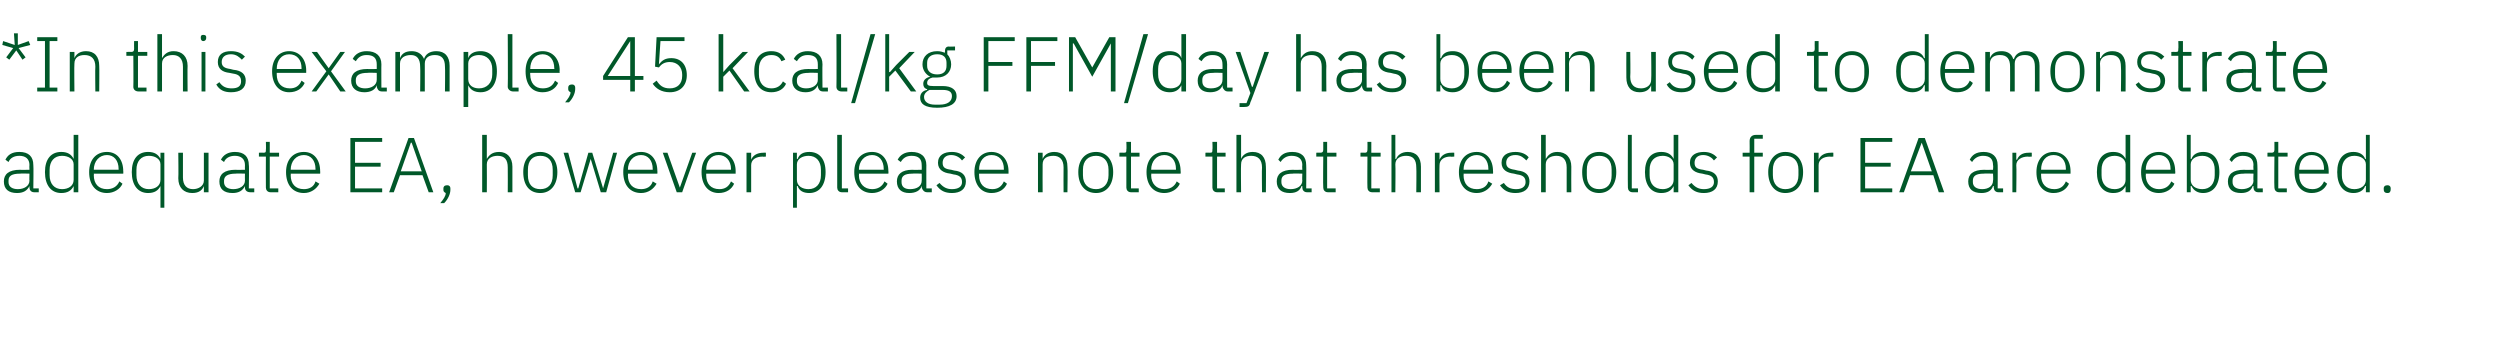
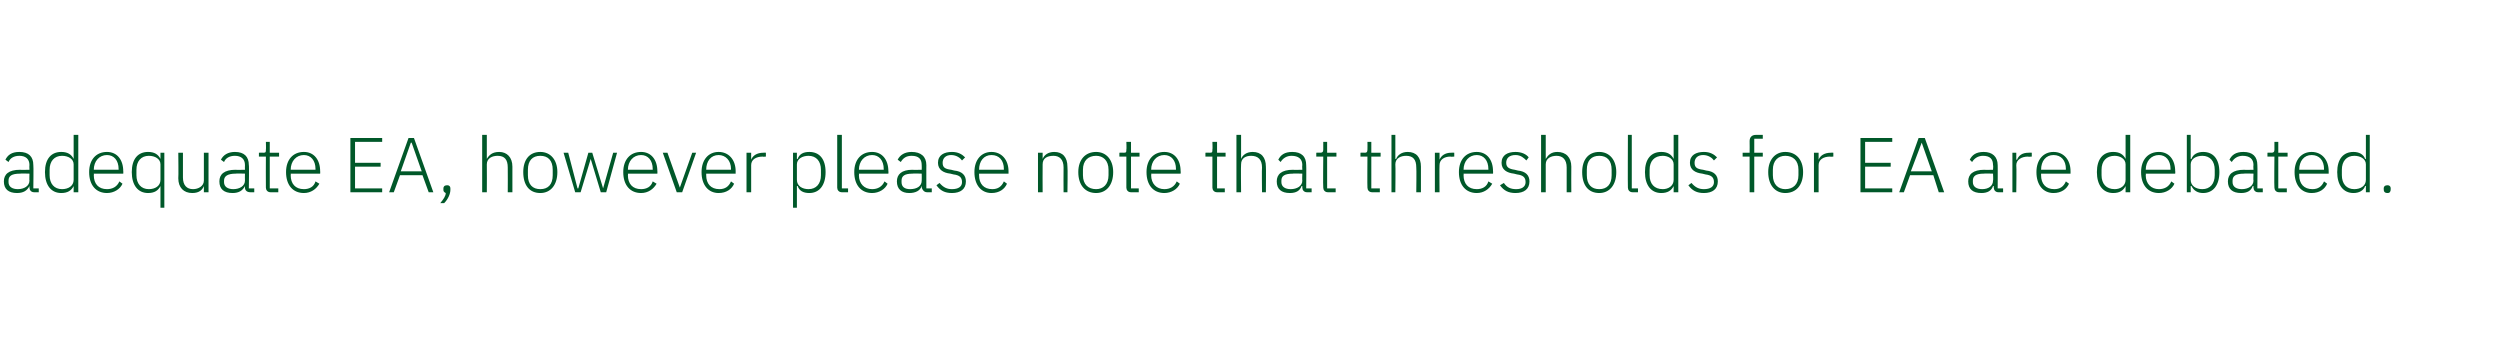
<svg xmlns="http://www.w3.org/2000/svg" version="1.1" width="322.5px" height="46.2px" viewBox="0 -4 322.5 46.2" style="top:-4px">
  <desc>*In this example, 45 kcal/kg FFM/day has been used to demonstrate adequate EA, however please note that thresholds fo...</desc>
  <defs />
  <g id="Polygon181935">
    <path d="M 4.4 20.8 C 4 20.8 3.8 20.5 3.8 20.2 C 3.8 20.17 3.8 20 3.8 20 C 3.8 20 3.75 19.99 3.8 20 C 3.5 20.6 3 20.9 2.2 20.9 C 1.1 20.9 0.5 20.4 0.5 19.4 C 0.5 18.5 1.1 17.9 2.6 17.9 C 2.59 17.93 3.8 17.9 3.8 17.9 C 3.8 17.9 3.77 17.33 3.8 17.3 C 3.8 16.5 3.3 16.1 2.5 16.1 C 1.8 16.1 1.3 16.4 1.1 16.9 C 1.1 16.9 0.7 16.6 0.7 16.6 C 1 16 1.5 15.6 2.5 15.6 C 3.7 15.6 4.3 16.2 4.3 17.3 C 4.34 17.27 4.3 20.3 4.3 20.3 L 5 20.3 L 5 20.8 C 5 20.8 4.45 20.8 4.4 20.8 Z M 3.8 19.3 C 3.77 19.31 3.8 18.4 3.8 18.4 C 3.8 18.4 2.57 18.36 2.6 18.4 C 1.5 18.4 1.1 18.7 1.1 19.3 C 1.1 19.3 1.1 19.5 1.1 19.5 C 1.1 20.1 1.6 20.4 2.3 20.4 C 3.1 20.4 3.8 20 3.8 19.3 Z M 9.5 20 C 9.5 20 9.48 19.98 9.5 20 C 9.2 20.6 8.7 20.9 7.9 20.9 C 6.6 20.9 5.8 19.9 5.8 18.2 C 5.8 16.5 6.6 15.6 7.9 15.6 C 8.7 15.6 9.2 15.9 9.5 16.5 C 9.48 16.5 9.5 16.5 9.5 16.5 L 9.5 13.4 L 10.1 13.4 L 10.1 20.8 L 9.5 20.8 L 9.5 20 Z M 9.5 19.2 C 9.5 19.2 9.5 17.2 9.5 17.2 C 9.5 16.5 8.8 16.1 8 16.1 C 7 16.1 6.4 16.8 6.4 17.9 C 6.4 17.9 6.4 18.6 6.4 18.6 C 6.4 19.7 7 20.4 8 20.4 C 8.8 20.4 9.5 20 9.5 19.2 Z M 11.5 18.2 C 11.5 16.6 12.4 15.6 13.8 15.6 C 15.1 15.6 15.9 16.6 15.9 18.1 C 15.92 18.08 15.9 18.4 15.9 18.4 L 12.1 18.4 C 12.1 18.4 12.13 18.6 12.1 18.6 C 12.1 19.7 12.7 20.4 13.8 20.4 C 14.5 20.4 15.1 20.1 15.4 19.4 C 15.4 19.4 15.8 19.7 15.8 19.7 C 15.5 20.4 14.7 20.9 13.8 20.9 C 12.4 20.9 11.5 19.9 11.5 18.2 Z M 12.1 17.9 C 12.13 17.86 12.1 17.9 12.1 17.9 L 15.3 17.9 C 15.3 17.9 15.3 17.83 15.3 17.8 C 15.3 16.7 14.7 16 13.8 16 C 12.8 16 12.1 16.8 12.1 17.9 Z M 20.7 20 C 20.7 20 20.65 19.98 20.7 20 C 20.4 20.6 19.9 20.9 19.1 20.9 C 17.8 20.9 17 19.9 17 18.2 C 17 16.5 17.8 15.6 19.1 15.6 C 19.9 15.6 20.4 15.9 20.7 16.5 C 20.65 16.5 20.7 16.5 20.7 16.5 L 20.7 15.7 L 21.2 15.7 L 21.2 22.8 L 20.7 22.8 L 20.7 20 Z M 20.7 19.2 C 20.7 19.2 20.7 17.2 20.7 17.2 C 20.7 16.5 20 16.1 19.2 16.1 C 18.2 16.1 17.6 16.8 17.6 17.9 C 17.6 17.9 17.6 18.6 17.6 18.6 C 17.6 19.7 18.2 20.4 19.2 20.4 C 20 20.4 20.7 20 20.7 19.2 Z M 26.3 20 C 26.3 20 26.27 19.99 26.3 20 C 26.1 20.5 25.7 20.9 24.8 20.9 C 23.7 20.9 23 20.2 23 19 C 23.04 18.97 23 15.7 23 15.7 L 23.6 15.7 C 23.6 15.7 23.61 18.86 23.6 18.9 C 23.6 19.9 24.1 20.4 24.9 20.4 C 25.6 20.4 26.3 20 26.3 19.3 C 26.31 19.27 26.3 15.7 26.3 15.7 L 26.9 15.7 L 26.9 20.8 L 26.3 20.8 L 26.3 20 Z M 32.3 20.8 C 31.8 20.8 31.6 20.5 31.6 20.2 C 31.61 20.17 31.6 20 31.6 20 C 31.6 20 31.56 19.99 31.6 20 C 31.3 20.6 30.8 20.9 30 20.9 C 28.9 20.9 28.3 20.4 28.3 19.4 C 28.3 18.5 28.9 17.9 30.4 17.9 C 30.4 17.93 31.6 17.9 31.6 17.9 C 31.6 17.9 31.58 17.33 31.6 17.3 C 31.6 16.5 31.1 16.1 30.3 16.1 C 29.6 16.1 29.1 16.4 28.9 16.9 C 28.9 16.9 28.5 16.6 28.5 16.6 C 28.8 16 29.4 15.6 30.3 15.6 C 31.5 15.6 32.1 16.2 32.1 17.3 C 32.15 17.27 32.1 20.3 32.1 20.3 L 32.8 20.3 L 32.8 20.8 C 32.8 20.8 32.26 20.8 32.3 20.8 Z M 31.6 19.3 C 31.58 19.31 31.6 18.4 31.6 18.4 C 31.6 18.4 30.38 18.36 30.4 18.4 C 29.4 18.4 28.9 18.7 28.9 19.3 C 28.9 19.3 28.9 19.5 28.9 19.5 C 28.9 20.1 29.4 20.4 30.1 20.4 C 30.9 20.4 31.6 20 31.6 19.3 Z M 34.9 20.8 C 34.5 20.8 34.3 20.5 34.3 20.2 C 34.28 20.17 34.3 16.2 34.3 16.2 L 33.4 16.2 L 33.4 15.7 C 33.4 15.7 33.97 15.68 34 15.7 C 34.3 15.7 34.3 15.6 34.3 15.3 C 34.33 15.29 34.3 14.3 34.3 14.3 L 34.8 14.3 L 34.8 15.7 L 36 15.7 L 36 16.2 L 34.8 16.2 L 34.8 20.3 L 35.9 20.3 L 35.9 20.8 C 35.9 20.8 34.91 20.8 34.9 20.8 Z M 36.9 18.2 C 36.9 16.6 37.8 15.6 39.2 15.6 C 40.5 15.6 41.3 16.6 41.3 18.1 C 41.32 18.08 41.3 18.4 41.3 18.4 L 37.5 18.4 C 37.5 18.4 37.53 18.6 37.5 18.6 C 37.5 19.7 38.1 20.4 39.2 20.4 C 39.9 20.4 40.5 20.1 40.7 19.4 C 40.7 19.4 41.2 19.7 41.2 19.7 C 40.8 20.4 40.1 20.9 39.2 20.9 C 37.8 20.9 36.9 19.9 36.9 18.2 Z M 37.5 17.9 C 37.53 17.86 37.5 17.9 37.5 17.9 L 40.7 17.9 C 40.7 17.9 40.7 17.83 40.7 17.8 C 40.7 16.7 40.1 16 39.2 16 C 38.2 16 37.5 16.8 37.5 17.9 Z M 45.2 20.8 L 45.2 13.8 L 49.3 13.8 L 49.3 14.3 L 45.8 14.3 L 45.8 17 L 49.1 17 L 49.1 17.5 L 45.8 17.5 L 45.8 20.3 L 49.3 20.3 L 49.3 20.8 L 45.2 20.8 Z M 55.3 20.8 L 54.5 18.6 L 51.6 18.6 L 50.8 20.8 L 50.2 20.8 L 52.7 13.8 L 53.4 13.8 L 55.9 20.8 L 55.3 20.8 Z M 53.1 14.4 L 53 14.4 L 51.7 18.1 L 54.4 18.1 L 53.1 14.4 Z M 58.1 20.3 C 58.1 20.3 58.1 20.5 58.1 20.5 C 58.1 21 57.8 21.7 57.3 22.2 C 57.3 22.2 56.8 22.2 56.8 22.2 C 57.2 21.7 57.5 21.3 57.5 20.9 C 57.3 20.8 57.2 20.7 57.2 20.5 C 57.2 20.5 57.2 20.3 57.2 20.3 C 57.2 20.1 57.3 19.9 57.7 19.9 C 58 19.9 58.1 20.1 58.1 20.3 Z M 62.2 13.4 L 62.8 13.4 L 62.8 16.5 C 62.8 16.5 62.85 16.49 62.8 16.5 C 63.1 16 63.5 15.6 64.4 15.6 C 65.4 15.6 66.1 16.3 66.1 17.5 C 66.09 17.51 66.1 20.8 66.1 20.8 L 65.5 20.8 C 65.5 20.8 65.52 17.61 65.5 17.6 C 65.5 16.6 65.1 16.1 64.2 16.1 C 63.5 16.1 62.8 16.4 62.8 17.2 C 62.82 17.2 62.8 20.8 62.8 20.8 L 62.2 20.8 L 62.2 13.4 Z M 67.5 18.2 C 67.5 16.6 68.3 15.6 69.7 15.6 C 71 15.6 71.9 16.6 71.9 18.2 C 71.9 19.9 71 20.9 69.7 20.9 C 68.3 20.9 67.5 19.9 67.5 18.2 Z M 71.3 18.6 C 71.3 18.6 71.3 17.9 71.3 17.9 C 71.3 16.7 70.7 16.1 69.7 16.1 C 68.7 16.1 68.1 16.7 68.1 17.9 C 68.1 17.9 68.1 18.6 68.1 18.6 C 68.1 19.8 68.7 20.4 69.7 20.4 C 70.7 20.4 71.3 19.8 71.3 18.6 Z M 72.7 15.7 L 73.3 15.7 L 74.5 20.3 L 74.6 20.3 L 75.9 15.7 L 76.4 15.7 L 77.8 20.3 L 77.8 20.3 L 79.1 15.7 L 79.6 15.7 L 78.2 20.8 L 77.5 20.8 L 76.2 16.5 L 76.2 16.5 L 74.9 20.8 L 74.2 20.8 L 72.7 15.7 Z M 80.4 18.2 C 80.4 16.6 81.3 15.6 82.7 15.6 C 84 15.6 84.8 16.6 84.8 18.1 C 84.82 18.08 84.8 18.4 84.8 18.4 L 81 18.4 C 81 18.4 81.03 18.6 81 18.6 C 81 19.7 81.6 20.4 82.7 20.4 C 83.4 20.4 84 20.1 84.2 19.4 C 84.2 19.4 84.7 19.7 84.7 19.7 C 84.3 20.4 83.6 20.9 82.7 20.9 C 81.3 20.9 80.4 19.9 80.4 18.2 Z M 81 17.9 C 81.03 17.86 81 17.9 81 17.9 L 84.2 17.9 C 84.2 17.9 84.2 17.83 84.2 17.8 C 84.2 16.7 83.6 16 82.7 16 C 81.7 16 81 16.8 81 17.9 Z M 85.5 15.7 L 86.1 15.7 L 87.7 20.2 L 87.7 20.2 L 89.3 15.7 L 89.8 15.7 L 88 20.8 L 87.3 20.8 L 85.5 15.7 Z M 90.5 18.2 C 90.5 16.6 91.4 15.6 92.7 15.6 C 94 15.6 94.9 16.6 94.9 18.1 C 94.89 18.08 94.9 18.4 94.9 18.4 L 91.1 18.4 C 91.1 18.4 91.1 18.6 91.1 18.6 C 91.1 19.7 91.7 20.4 92.8 20.4 C 93.5 20.4 94 20.1 94.3 19.4 C 94.3 19.4 94.7 19.7 94.7 19.7 C 94.4 20.4 93.7 20.9 92.7 20.9 C 91.4 20.9 90.5 19.9 90.5 18.2 Z M 91.1 17.9 C 91.1 17.86 91.1 17.9 91.1 17.9 L 94.3 17.9 C 94.3 17.9 94.27 17.83 94.3 17.8 C 94.3 16.7 93.6 16 92.7 16 C 91.7 16 91.1 16.8 91.1 17.9 Z M 96.3 20.8 L 96.3 15.7 L 96.9 15.7 L 96.9 16.6 C 96.9 16.6 96.95 16.6 96.9 16.6 C 97.1 16.1 97.6 15.7 98.5 15.7 C 98.48 15.68 98.8 15.7 98.8 15.7 L 98.8 16.2 C 98.8 16.2 98.37 16.24 98.4 16.2 C 97.5 16.2 96.9 16.6 96.9 17.3 C 96.91 17.3 96.9 20.8 96.9 20.8 L 96.3 20.8 Z M 102.3 15.7 L 102.8 15.7 L 102.8 16.5 C 102.8 16.5 102.87 16.5 102.9 16.5 C 103.1 15.9 103.6 15.6 104.4 15.6 C 105.7 15.6 106.5 16.5 106.5 18.2 C 106.5 19.9 105.7 20.9 104.4 20.9 C 103.6 20.9 103.1 20.6 102.9 20 C 102.87 19.98 102.8 20 102.8 20 L 102.8 22.8 L 102.3 22.8 L 102.3 15.7 Z M 105.9 18.6 C 105.9 18.6 105.9 17.9 105.9 17.9 C 105.9 16.8 105.3 16.1 104.3 16.1 C 103.5 16.1 102.8 16.5 102.8 17.2 C 102.8 17.2 102.8 19.2 102.8 19.2 C 102.8 20 103.5 20.4 104.3 20.4 C 105.3 20.4 105.9 19.7 105.9 18.6 Z M 108.6 20.8 C 108.2 20.8 108 20.5 108 20.2 C 108.01 20.18 108 13.4 108 13.4 L 108.6 13.4 L 108.6 20.3 L 109.4 20.3 L 109.4 20.8 C 109.4 20.8 108.64 20.8 108.6 20.8 Z M 110.2 18.2 C 110.2 16.6 111.1 15.6 112.5 15.6 C 113.8 15.6 114.6 16.6 114.6 18.1 C 114.63 18.08 114.6 18.4 114.6 18.4 L 110.8 18.4 C 110.8 18.4 110.84 18.6 110.8 18.6 C 110.8 19.7 111.5 20.4 112.5 20.4 C 113.2 20.4 113.8 20.1 114.1 19.4 C 114.1 19.4 114.5 19.7 114.5 19.7 C 114.2 20.4 113.4 20.9 112.5 20.9 C 111.1 20.9 110.2 19.9 110.2 18.2 Z M 110.8 17.9 C 110.84 17.86 110.8 17.9 110.8 17.9 L 114 17.9 C 114 17.9 114.01 17.83 114 17.8 C 114 16.7 113.4 16 112.5 16 C 111.5 16 110.8 16.8 110.8 17.9 Z M 119.6 20.8 C 119.2 20.8 119 20.5 118.9 20.2 C 118.95 20.17 118.9 20 118.9 20 C 118.9 20 118.9 19.99 118.9 20 C 118.7 20.6 118.1 20.9 117.3 20.9 C 116.3 20.9 115.7 20.4 115.7 19.4 C 115.7 18.5 116.3 17.9 117.7 17.9 C 117.74 17.93 118.9 17.9 118.9 17.9 C 118.9 17.9 118.92 17.33 118.9 17.3 C 118.9 16.5 118.5 16.1 117.6 16.1 C 116.9 16.1 116.5 16.4 116.2 16.9 C 116.2 16.9 115.8 16.6 115.8 16.6 C 116.1 16 116.7 15.6 117.6 15.6 C 118.8 15.6 119.5 16.2 119.5 17.3 C 119.49 17.27 119.5 20.3 119.5 20.3 L 120.2 20.3 L 120.2 20.8 C 120.2 20.8 119.6 20.8 119.6 20.8 Z M 118.9 19.3 C 118.92 19.31 118.9 18.4 118.9 18.4 C 118.9 18.4 117.72 18.36 117.7 18.4 C 116.7 18.4 116.3 18.7 116.3 19.3 C 116.3 19.3 116.3 19.5 116.3 19.5 C 116.3 20.1 116.7 20.4 117.4 20.4 C 118.3 20.4 118.9 20 118.9 19.3 Z M 120.8 19.9 C 120.8 19.9 121.2 19.6 121.2 19.6 C 121.7 20.2 122.2 20.4 122.8 20.4 C 123.6 20.4 124.1 20.1 124.1 19.5 C 124.1 18.9 123.8 18.6 123 18.5 C 123 18.5 122.6 18.4 122.6 18.4 C 121.7 18.3 121 17.9 121 17 C 121 16 121.8 15.6 122.8 15.6 C 123.6 15.6 124.1 15.9 124.5 16.3 C 124.5 16.3 124.1 16.7 124.1 16.7 C 123.9 16.4 123.4 16 122.7 16 C 122 16 121.6 16.4 121.6 17 C 121.6 17.6 121.9 17.8 122.7 17.9 C 122.7 17.9 123.1 18 123.1 18 C 124.1 18.1 124.6 18.6 124.6 19.4 C 124.6 20.4 123.9 20.9 122.8 20.9 C 121.9 20.9 121.3 20.6 120.8 19.9 Z M 125.7 18.2 C 125.7 16.6 126.6 15.6 127.9 15.6 C 129.2 15.6 130.1 16.6 130.1 18.1 C 130.1 18.08 130.1 18.4 130.1 18.4 L 126.3 18.4 C 126.3 18.4 126.31 18.6 126.3 18.6 C 126.3 19.7 126.9 20.4 128 20.4 C 128.7 20.4 129.2 20.1 129.5 19.4 C 129.5 19.4 129.9 19.7 129.9 19.7 C 129.6 20.4 128.9 20.9 127.9 20.9 C 126.6 20.9 125.7 19.9 125.7 18.2 Z M 126.3 17.9 C 126.31 17.86 126.3 17.9 126.3 17.9 L 129.5 17.9 C 129.5 17.9 129.48 17.83 129.5 17.8 C 129.5 16.7 128.9 16 127.9 16 C 126.9 16 126.3 16.8 126.3 17.9 Z M 133.9 20.8 L 133.9 15.7 L 134.5 15.7 L 134.5 16.5 C 134.5 16.5 134.51 16.49 134.5 16.5 C 134.7 16 135.2 15.6 136 15.6 C 137.1 15.6 137.7 16.3 137.7 17.5 C 137.75 17.51 137.7 20.8 137.7 20.8 L 137.2 20.8 C 137.2 20.8 137.18 17.61 137.2 17.6 C 137.2 16.6 136.7 16.1 135.9 16.1 C 135.1 16.1 134.5 16.4 134.5 17.2 C 134.48 17.2 134.5 20.8 134.5 20.8 L 133.9 20.8 Z M 139.1 18.2 C 139.1 16.6 140 15.6 141.4 15.6 C 142.7 15.6 143.6 16.6 143.6 18.2 C 143.6 19.9 142.7 20.9 141.4 20.9 C 140 20.9 139.1 19.9 139.1 18.2 Z M 143 18.6 C 143 18.6 143 17.9 143 17.9 C 143 16.7 142.3 16.1 141.4 16.1 C 140.4 16.1 139.7 16.7 139.7 17.9 C 139.7 17.9 139.7 18.6 139.7 18.6 C 139.7 19.8 140.4 20.4 141.4 20.4 C 142.3 20.4 143 19.8 143 18.6 Z M 145.9 20.8 C 145.5 20.8 145.3 20.5 145.3 20.2 C 145.29 20.17 145.3 16.2 145.3 16.2 L 144.4 16.2 L 144.4 15.7 C 144.4 15.7 144.98 15.68 145 15.7 C 145.3 15.7 145.3 15.6 145.3 15.3 C 145.34 15.29 145.3 14.3 145.3 14.3 L 145.9 14.3 L 145.9 15.7 L 147 15.7 L 147 16.2 L 145.9 16.2 L 145.9 20.3 L 146.9 20.3 L 146.9 20.8 C 146.9 20.8 145.92 20.8 145.9 20.8 Z M 147.9 18.2 C 147.9 16.6 148.8 15.6 150.2 15.6 C 151.5 15.6 152.3 16.6 152.3 18.1 C 152.33 18.08 152.3 18.4 152.3 18.4 L 148.5 18.4 C 148.5 18.4 148.54 18.6 148.5 18.6 C 148.5 19.7 149.2 20.4 150.2 20.4 C 150.9 20.4 151.5 20.1 151.8 19.4 C 151.8 19.4 152.2 19.7 152.2 19.7 C 151.9 20.4 151.1 20.9 150.2 20.9 C 148.8 20.9 147.9 19.9 147.9 18.2 Z M 148.5 17.9 C 148.54 17.86 148.5 17.9 148.5 17.9 L 151.7 17.9 C 151.7 17.9 151.71 17.83 151.7 17.8 C 151.7 16.7 151.1 16 150.2 16 C 149.2 16 148.5 16.8 148.5 17.9 Z M 157 20.8 C 156.6 20.8 156.4 20.5 156.4 20.2 C 156.39 20.17 156.4 16.2 156.4 16.2 L 155.5 16.2 L 155.5 15.7 C 155.5 15.7 156.08 15.68 156.1 15.7 C 156.4 15.7 156.4 15.6 156.4 15.3 C 156.44 15.29 156.4 14.3 156.4 14.3 L 157 14.3 L 157 15.7 L 158.1 15.7 L 158.1 16.2 L 157 16.2 L 157 20.3 L 158 20.3 L 158 20.8 C 158 20.8 157.02 20.8 157 20.8 Z M 159.5 13.4 L 160.1 13.4 L 160.1 16.5 C 160.1 16.5 160.09 16.49 160.1 16.5 C 160.3 16 160.8 15.6 161.6 15.6 C 162.7 15.6 163.3 16.3 163.3 17.5 C 163.33 17.51 163.3 20.8 163.3 20.8 L 162.8 20.8 C 162.8 20.8 162.76 17.61 162.8 17.6 C 162.8 16.6 162.3 16.1 161.4 16.1 C 160.7 16.1 160.1 16.4 160.1 17.2 C 160.06 17.2 160.1 20.8 160.1 20.8 L 159.5 20.8 L 159.5 13.4 Z M 168.6 20.8 C 168.2 20.8 168 20.5 168 20.2 C 167.99 20.17 168 20 168 20 C 168 20 167.94 19.99 167.9 20 C 167.7 20.6 167.2 20.9 166.4 20.9 C 165.3 20.9 164.7 20.4 164.7 19.4 C 164.7 18.5 165.3 17.9 166.8 17.9 C 166.78 17.93 168 17.9 168 17.9 C 168 17.9 167.96 17.33 168 17.3 C 168 16.5 167.5 16.1 166.6 16.1 C 166 16.1 165.5 16.4 165.2 16.9 C 165.2 16.9 164.9 16.6 164.9 16.6 C 165.2 16 165.7 15.6 166.7 15.6 C 167.9 15.6 168.5 16.2 168.5 17.3 C 168.53 17.27 168.5 20.3 168.5 20.3 L 169.2 20.3 L 169.2 20.8 C 169.2 20.8 168.64 20.8 168.6 20.8 Z M 168 19.3 C 167.96 19.31 168 18.4 168 18.4 C 168 18.4 166.76 18.36 166.8 18.4 C 165.7 18.4 165.3 18.7 165.3 19.3 C 165.3 19.3 165.3 19.5 165.3 19.5 C 165.3 20.1 165.8 20.4 166.5 20.4 C 167.3 20.4 168 20 168 19.3 Z M 171.3 20.8 C 170.9 20.8 170.7 20.5 170.7 20.2 C 170.66 20.17 170.7 16.2 170.7 16.2 L 169.8 16.2 L 169.8 15.7 C 169.8 15.7 170.35 15.68 170.3 15.7 C 170.6 15.7 170.7 15.6 170.7 15.3 C 170.71 15.29 170.7 14.3 170.7 14.3 L 171.2 14.3 L 171.2 15.7 L 172.4 15.7 L 172.4 16.2 L 171.2 16.2 L 171.2 20.3 L 172.3 20.3 L 172.3 20.8 C 172.3 20.8 171.29 20.8 171.3 20.8 Z M 177 20.8 C 176.6 20.8 176.4 20.5 176.4 20.2 C 176.37 20.17 176.4 16.2 176.4 16.2 L 175.5 16.2 L 175.5 15.7 C 175.5 15.7 176.06 15.68 176.1 15.7 C 176.3 15.7 176.4 15.6 176.4 15.3 C 176.42 15.29 176.4 14.3 176.4 14.3 L 176.9 14.3 L 176.9 15.7 L 178.1 15.7 L 178.1 16.2 L 176.9 16.2 L 176.9 20.3 L 178 20.3 L 178 20.8 C 178 20.8 177 20.8 177 20.8 Z M 179.5 13.4 L 180 13.4 L 180 16.5 C 180 16.5 180.07 16.49 180.1 16.5 C 180.3 16 180.8 15.6 181.6 15.6 C 182.7 15.6 183.3 16.3 183.3 17.5 C 183.31 17.51 183.3 20.8 183.3 20.8 L 182.7 20.8 C 182.7 20.8 182.74 17.61 182.7 17.6 C 182.7 16.6 182.3 16.1 181.4 16.1 C 180.7 16.1 180 16.4 180 17.2 C 180.04 17.2 180 20.8 180 20.8 L 179.5 20.8 L 179.5 13.4 Z M 185.1 20.8 L 185.1 15.7 L 185.7 15.7 L 185.7 16.6 C 185.7 16.6 185.71 16.6 185.7 16.6 C 185.9 16.1 186.4 15.7 187.2 15.7 C 187.24 15.68 187.6 15.7 187.6 15.7 L 187.6 16.2 C 187.6 16.2 187.13 16.24 187.1 16.2 C 186.3 16.2 185.7 16.6 185.7 17.3 C 185.67 17.3 185.7 20.8 185.7 20.8 L 185.1 20.8 Z M 188.2 18.2 C 188.2 16.6 189.1 15.6 190.5 15.6 C 191.8 15.6 192.6 16.6 192.6 18.1 C 192.62 18.08 192.6 18.4 192.6 18.4 L 188.8 18.4 C 188.8 18.4 188.83 18.6 188.8 18.6 C 188.8 19.7 189.4 20.4 190.5 20.4 C 191.2 20.4 191.8 20.1 192 19.4 C 192 19.4 192.5 19.7 192.5 19.7 C 192.1 20.4 191.4 20.9 190.5 20.9 C 189.1 20.9 188.2 19.9 188.2 18.2 Z M 188.8 17.9 C 188.83 17.86 188.8 17.9 188.8 17.9 L 192 17.9 C 192 17.9 192 17.83 192 17.8 C 192 16.7 191.4 16 190.5 16 C 189.5 16 188.8 16.8 188.8 17.9 Z M 193.5 19.9 C 193.5 19.9 194 19.6 194 19.6 C 194.4 20.2 194.9 20.4 195.6 20.4 C 196.3 20.4 196.8 20.1 196.8 19.5 C 196.8 18.9 196.5 18.6 195.7 18.5 C 195.7 18.5 195.3 18.4 195.3 18.4 C 194.4 18.3 193.7 17.9 193.7 17 C 193.7 16 194.5 15.6 195.5 15.6 C 196.3 15.6 196.9 15.9 197.2 16.3 C 197.2 16.3 196.9 16.7 196.9 16.7 C 196.6 16.4 196.2 16 195.5 16 C 194.7 16 194.3 16.4 194.3 17 C 194.3 17.6 194.7 17.8 195.4 17.9 C 195.4 17.9 195.8 18 195.8 18 C 196.8 18.1 197.3 18.6 197.3 19.4 C 197.3 20.4 196.6 20.9 195.5 20.9 C 194.6 20.9 194 20.6 193.5 19.9 Z M 198.8 13.4 L 199.4 13.4 L 199.4 16.5 C 199.4 16.5 199.44 16.49 199.4 16.5 C 199.7 16 200.1 15.6 200.9 15.6 C 202 15.6 202.7 16.3 202.7 17.5 C 202.68 17.51 202.7 20.8 202.7 20.8 L 202.1 20.8 C 202.1 20.8 202.11 17.61 202.1 17.6 C 202.1 16.6 201.6 16.1 200.8 16.1 C 200.1 16.1 199.4 16.4 199.4 17.2 C 199.41 17.2 199.4 20.8 199.4 20.8 L 198.8 20.8 L 198.8 13.4 Z M 204.1 18.2 C 204.1 16.6 204.9 15.6 206.3 15.6 C 207.6 15.6 208.5 16.6 208.5 18.2 C 208.5 19.9 207.6 20.9 206.3 20.9 C 204.9 20.9 204.1 19.9 204.1 18.2 Z M 207.9 18.6 C 207.9 18.6 207.9 17.9 207.9 17.9 C 207.9 16.7 207.3 16.1 206.3 16.1 C 205.3 16.1 204.7 16.7 204.7 17.9 C 204.7 17.9 204.7 18.6 204.7 18.6 C 204.7 19.8 205.3 20.4 206.3 20.4 C 207.3 20.4 207.9 19.8 207.9 18.6 Z M 210.6 20.8 C 210.2 20.8 210 20.5 210 20.2 C 209.97 20.18 210 13.4 210 13.4 L 210.5 13.4 L 210.5 20.3 L 211.3 20.3 L 211.3 20.8 C 211.3 20.8 210.6 20.8 210.6 20.8 Z M 215.9 20 C 215.9 20 215.89 19.98 215.9 20 C 215.6 20.6 215.1 20.9 214.3 20.9 C 213 20.9 212.2 19.9 212.2 18.2 C 212.2 16.5 213 15.6 214.3 15.6 C 215.1 15.6 215.6 15.9 215.9 16.5 C 215.89 16.5 215.9 16.5 215.9 16.5 L 215.9 13.4 L 216.5 13.4 L 216.5 20.8 L 215.9 20.8 L 215.9 20 Z M 215.9 19.2 C 215.9 19.2 215.9 17.2 215.9 17.2 C 215.9 16.5 215.2 16.1 214.5 16.1 C 213.4 16.1 212.8 16.8 212.8 17.9 C 212.8 17.9 212.8 18.6 212.8 18.6 C 212.8 19.7 213.4 20.4 214.5 20.4 C 215.2 20.4 215.9 20 215.9 19.2 Z M 217.8 19.9 C 217.8 19.9 218.2 19.6 218.2 19.6 C 218.7 20.2 219.2 20.4 219.8 20.4 C 220.6 20.4 221.1 20.1 221.1 19.5 C 221.1 18.9 220.8 18.6 220 18.5 C 220 18.5 219.6 18.4 219.6 18.4 C 218.7 18.3 218 17.9 218 17 C 218 16 218.8 15.6 219.8 15.6 C 220.6 15.6 221.1 15.9 221.5 16.3 C 221.5 16.3 221.1 16.7 221.1 16.7 C 220.9 16.4 220.4 16 219.7 16 C 219 16 218.6 16.4 218.6 17 C 218.6 17.6 218.9 17.8 219.7 17.9 C 219.7 17.9 220.1 18 220.1 18 C 221.1 18.1 221.6 18.6 221.6 19.4 C 221.6 20.4 220.9 20.9 219.8 20.9 C 218.9 20.9 218.3 20.6 217.8 19.9 Z M 225.7 16.2 L 224.8 16.2 L 224.8 15.7 L 225.7 15.7 C 225.7 15.7 225.72 14.25 225.7 14.2 C 225.7 13.7 226 13.4 226.5 13.4 C 226.52 13.4 227.4 13.4 227.4 13.4 L 227.4 13.9 L 226.3 13.9 L 226.3 15.7 L 227.4 15.7 L 227.4 16.2 L 226.3 16.2 L 226.3 20.8 L 225.7 20.8 L 225.7 16.2 Z M 228.1 18.2 C 228.1 16.6 229 15.6 230.3 15.6 C 231.7 15.6 232.6 16.6 232.6 18.2 C 232.6 19.9 231.7 20.9 230.3 20.9 C 229 20.9 228.1 19.9 228.1 18.2 Z M 232 18.6 C 232 18.6 232 17.9 232 17.9 C 232 16.7 231.3 16.1 230.3 16.1 C 229.4 16.1 228.7 16.7 228.7 17.9 C 228.7 17.9 228.7 18.6 228.7 18.6 C 228.7 19.8 229.4 20.4 230.3 20.4 C 231.3 20.4 232 19.8 232 18.6 Z M 234 20.8 L 234 15.7 L 234.6 15.7 L 234.6 16.6 C 234.6 16.6 234.64 16.6 234.6 16.6 C 234.8 16.1 235.3 15.7 236.2 15.7 C 236.17 15.68 236.5 15.7 236.5 15.7 L 236.5 16.2 C 236.5 16.2 236.06 16.24 236.1 16.2 C 235.2 16.2 234.6 16.6 234.6 17.3 C 234.6 17.3 234.6 20.8 234.6 20.8 L 234 20.8 Z M 240 20.8 L 240 13.8 L 244.1 13.8 L 244.1 14.3 L 240.6 14.3 L 240.6 17 L 243.9 17 L 243.9 17.5 L 240.6 17.5 L 240.6 20.3 L 244.1 20.3 L 244.1 20.8 L 240 20.8 Z M 250.1 20.8 L 249.4 18.6 L 246.4 18.6 L 245.6 20.8 L 245 20.8 L 247.5 13.8 L 248.3 13.8 L 250.8 20.8 L 250.1 20.8 Z M 247.9 14.4 L 247.9 14.4 L 246.5 18.1 L 249.2 18.1 L 247.9 14.4 Z M 257.8 20.8 C 257.4 20.8 257.2 20.5 257.2 20.2 C 257.18 20.17 257.2 20 257.2 20 C 257.2 20 257.13 19.99 257.1 20 C 256.9 20.6 256.4 20.9 255.6 20.9 C 254.5 20.9 253.9 20.4 253.9 19.4 C 253.9 18.5 254.5 17.9 256 17.9 C 255.97 17.93 257.1 17.9 257.1 17.9 C 257.1 17.9 257.15 17.33 257.1 17.3 C 257.1 16.5 256.7 16.1 255.8 16.1 C 255.2 16.1 254.7 16.4 254.4 16.9 C 254.4 16.9 254.1 16.6 254.1 16.6 C 254.4 16 254.9 15.6 255.9 15.6 C 257 15.6 257.7 16.2 257.7 17.3 C 257.72 17.27 257.7 20.3 257.7 20.3 L 258.4 20.3 L 258.4 20.8 C 258.4 20.8 257.83 20.8 257.8 20.8 Z M 257.1 19.3 C 257.15 19.31 257.1 18.4 257.1 18.4 C 257.1 18.4 255.95 18.36 255.9 18.4 C 254.9 18.4 254.5 18.7 254.5 19.3 C 254.5 19.3 254.5 19.5 254.5 19.5 C 254.5 20.1 255 20.4 255.7 20.4 C 256.5 20.4 257.1 20 257.1 19.3 Z M 259.6 20.8 L 259.6 15.7 L 260.1 15.7 L 260.1 16.6 C 260.1 16.6 260.19 16.6 260.2 16.6 C 260.4 16.1 260.8 15.7 261.7 15.7 C 261.72 15.68 262.1 15.7 262.1 15.7 L 262.1 16.2 C 262.1 16.2 261.61 16.24 261.6 16.2 C 260.8 16.2 260.1 16.6 260.1 17.3 C 260.15 17.3 260.1 20.8 260.1 20.8 L 259.6 20.8 Z M 262.7 18.2 C 262.7 16.6 263.6 15.6 264.9 15.6 C 266.2 15.6 267.1 16.6 267.1 18.1 C 267.1 18.08 267.1 18.4 267.1 18.4 L 263.3 18.4 C 263.3 18.4 263.31 18.6 263.3 18.6 C 263.3 19.7 263.9 20.4 265 20.4 C 265.7 20.4 266.2 20.1 266.5 19.4 C 266.5 19.4 266.9 19.7 266.9 19.7 C 266.6 20.4 265.9 20.9 264.9 20.9 C 263.6 20.9 262.7 19.9 262.7 18.2 Z M 263.3 17.9 C 263.31 17.86 263.3 17.9 263.3 17.9 L 266.5 17.9 C 266.5 17.9 266.48 17.83 266.5 17.8 C 266.5 16.7 265.9 16 264.9 16 C 263.9 16 263.3 16.8 263.3 17.9 Z M 274.2 20 C 274.2 20 274.19 19.98 274.2 20 C 273.9 20.6 273.4 20.9 272.6 20.9 C 271.3 20.9 270.5 19.9 270.5 18.2 C 270.5 16.5 271.3 15.6 272.6 15.6 C 273.4 15.6 273.9 15.9 274.2 16.5 C 274.19 16.5 274.2 16.5 274.2 16.5 L 274.2 13.4 L 274.8 13.4 L 274.8 20.8 L 274.2 20.8 L 274.2 20 Z M 274.2 19.2 C 274.2 19.2 274.2 17.2 274.2 17.2 C 274.2 16.5 273.5 16.1 272.8 16.1 C 271.7 16.1 271.1 16.8 271.1 17.9 C 271.1 17.9 271.1 18.6 271.1 18.6 C 271.1 19.7 271.7 20.4 272.8 20.4 C 273.5 20.4 274.2 20 274.2 19.2 Z M 276.2 18.2 C 276.2 16.6 277.1 15.6 278.5 15.6 C 279.8 15.6 280.6 16.6 280.6 18.1 C 280.63 18.08 280.6 18.4 280.6 18.4 L 276.8 18.4 C 276.8 18.4 276.84 18.6 276.8 18.6 C 276.8 19.7 277.5 20.4 278.5 20.4 C 279.2 20.4 279.8 20.1 280.1 19.4 C 280.1 19.4 280.5 19.7 280.5 19.7 C 280.2 20.4 279.4 20.9 278.5 20.9 C 277.1 20.9 276.2 19.9 276.2 18.2 Z M 276.8 17.9 C 276.84 17.86 276.8 17.9 276.8 17.9 L 280 17.9 C 280 17.9 280.01 17.83 280 17.8 C 280 16.7 279.4 16 278.5 16 C 277.5 16 276.8 16.8 276.8 17.9 Z M 282.1 13.4 L 282.6 13.4 L 282.6 16.5 C 282.6 16.5 282.68 16.5 282.7 16.5 C 282.9 15.9 283.5 15.6 284.2 15.6 C 285.5 15.6 286.3 16.5 286.3 18.2 C 286.3 19.9 285.5 20.9 284.2 20.9 C 283.5 20.9 283 20.6 282.7 20 C 282.68 19.98 282.6 20 282.6 20 L 282.6 20.8 L 282.1 20.8 L 282.1 13.4 Z M 285.7 18.6 C 285.7 18.6 285.7 17.9 285.7 17.9 C 285.7 16.8 285.1 16.1 284.1 16.1 C 283.3 16.1 282.6 16.5 282.6 17.2 C 282.6 17.2 282.6 19.2 282.6 19.2 C 282.6 20 283.3 20.4 284.1 20.4 C 285.1 20.4 285.7 19.7 285.7 18.6 Z M 291.3 20.8 C 290.9 20.8 290.7 20.5 290.7 20.2 C 290.69 20.17 290.7 20 290.7 20 C 290.7 20 290.64 19.99 290.6 20 C 290.4 20.6 289.9 20.9 289.1 20.9 C 288 20.9 287.4 20.4 287.4 19.4 C 287.4 18.5 288 17.9 289.5 17.9 C 289.48 17.93 290.7 17.9 290.7 17.9 C 290.7 17.9 290.66 17.33 290.7 17.3 C 290.7 16.5 290.2 16.1 289.3 16.1 C 288.7 16.1 288.2 16.4 287.9 16.9 C 287.9 16.9 287.6 16.6 287.6 16.6 C 287.9 16 288.4 15.6 289.4 15.6 C 290.6 15.6 291.2 16.2 291.2 17.3 C 291.23 17.27 291.2 20.3 291.2 20.3 L 291.9 20.3 L 291.9 20.8 C 291.9 20.8 291.34 20.8 291.3 20.8 Z M 290.7 19.3 C 290.66 19.31 290.7 18.4 290.7 18.4 C 290.7 18.4 289.46 18.36 289.5 18.4 C 288.4 18.4 288 18.7 288 19.3 C 288 19.3 288 19.5 288 19.5 C 288 20.1 288.5 20.4 289.2 20.4 C 290 20.4 290.7 20 290.7 19.3 Z M 294 20.8 C 293.6 20.8 293.4 20.5 293.4 20.2 C 293.36 20.17 293.4 16.2 293.4 16.2 L 292.5 16.2 L 292.5 15.7 C 292.5 15.7 293.05 15.68 293 15.7 C 293.3 15.7 293.4 15.6 293.4 15.3 C 293.41 15.29 293.4 14.3 293.4 14.3 L 293.9 14.3 L 293.9 15.7 L 295.1 15.7 L 295.1 16.2 L 293.9 16.2 L 293.9 20.3 L 295 20.3 L 295 20.8 C 295 20.8 293.99 20.8 294 20.8 Z M 296 18.2 C 296 16.6 296.9 15.6 298.2 15.6 C 299.5 15.6 300.4 16.6 300.4 18.1 C 300.4 18.08 300.4 18.4 300.4 18.4 L 296.6 18.4 C 296.6 18.4 296.61 18.6 296.6 18.6 C 296.6 19.7 297.2 20.4 298.3 20.4 C 299 20.4 299.5 20.1 299.8 19.4 C 299.8 19.4 300.2 19.7 300.2 19.7 C 299.9 20.4 299.2 20.9 298.2 20.9 C 296.9 20.9 296 19.9 296 18.2 Z M 296.6 17.9 C 296.61 17.86 296.6 17.9 296.6 17.9 L 299.8 17.9 C 299.8 17.9 299.78 17.83 299.8 17.8 C 299.8 16.7 299.2 16 298.2 16 C 297.2 16 296.6 16.8 296.6 17.9 Z M 305.2 20 C 305.2 20 305.13 19.98 305.1 20 C 304.9 20.6 304.3 20.9 303.6 20.9 C 302.3 20.9 301.5 19.9 301.5 18.2 C 301.5 16.5 302.3 15.6 303.6 15.6 C 304.3 15.6 304.9 15.9 305.1 16.5 C 305.13 16.5 305.2 16.5 305.2 16.5 L 305.2 13.4 L 305.7 13.4 L 305.7 20.8 L 305.2 20.8 L 305.2 20 Z M 305.2 19.2 C 305.2 19.2 305.2 17.2 305.2 17.2 C 305.2 16.5 304.5 16.1 303.7 16.1 C 302.7 16.1 302.1 16.8 302.1 17.9 C 302.1 17.9 302.1 18.6 302.1 18.6 C 302.1 19.7 302.7 20.4 303.7 20.4 C 304.5 20.4 305.2 20 305.2 19.2 Z M 307.5 20.4 C 307.5 20.4 307.5 20.3 307.5 20.3 C 307.5 20.1 307.6 19.9 308 19.9 C 308.3 19.9 308.4 20.1 308.4 20.3 C 308.4 20.3 308.4 20.4 308.4 20.4 C 308.4 20.7 308.3 20.9 308 20.9 C 307.6 20.9 307.5 20.7 307.5 20.4 Z " stroke="none" fill="#005829" />
  </g>
  <g id="Polygon181934">
-     <path d="M 1.2 3.7 L 0.8 3.4 L 1.7 2.2 L 0.3 1.8 L 0.4 1.3 L 1.9 1.8 L 1.8 0.3 L 2.3 0.3 L 2.3 1.8 L 3.7 1.3 L 3.9 1.8 L 2.4 2.2 L 3.3 3.4 L 2.9 3.7 L 2.1 2.5 L 1.2 3.7 Z M 4.8 7.8 L 4.8 7.3 L 5.8 7.3 L 5.8 1.3 L 4.8 1.3 L 4.8 0.8 L 7.4 0.8 L 7.4 1.3 L 6.4 1.3 L 6.4 7.3 L 7.4 7.3 L 7.4 7.8 L 4.8 7.8 Z M 9 7.8 L 9 2.7 L 9.6 2.7 L 9.6 3.5 C 9.6 3.5 9.59 3.49 9.6 3.5 C 9.8 3 10.3 2.6 11.1 2.6 C 12.2 2.6 12.8 3.3 12.8 4.5 C 12.83 4.51 12.8 7.8 12.8 7.8 L 12.3 7.8 C 12.3 7.8 12.26 4.61 12.3 4.6 C 12.3 3.6 11.8 3.1 10.9 3.1 C 10.2 3.1 9.6 3.4 9.6 4.2 C 9.56 4.2 9.6 7.8 9.6 7.8 L 9 7.8 Z M 17.9 7.8 C 17.4 7.8 17.2 7.5 17.2 7.2 C 17.23 7.17 17.2 3.2 17.2 3.2 L 16.3 3.2 L 16.3 2.7 C 16.3 2.7 16.92 2.68 16.9 2.7 C 17.2 2.7 17.3 2.6 17.3 2.3 C 17.28 2.29 17.3 1.3 17.3 1.3 L 17.8 1.3 L 17.8 2.7 L 19 2.7 L 19 3.2 L 17.8 3.2 L 17.8 7.3 L 18.9 7.3 L 18.9 7.8 C 18.9 7.8 17.86 7.8 17.9 7.8 Z M 20.3 0.4 L 20.9 0.4 L 20.9 3.5 C 20.9 3.5 20.93 3.49 20.9 3.5 C 21.2 3 21.6 2.6 22.4 2.6 C 23.5 2.6 24.2 3.3 24.2 4.5 C 24.17 4.51 24.2 7.8 24.2 7.8 L 23.6 7.8 C 23.6 7.8 23.6 4.61 23.6 4.6 C 23.6 3.6 23.1 3.1 22.3 3.1 C 21.6 3.1 20.9 3.4 20.9 4.2 C 20.9 4.2 20.9 7.8 20.9 7.8 L 20.3 7.8 L 20.3 0.4 Z M 25.9 0.9 C 25.9 0.9 25.9 0.8 25.9 0.8 C 25.9 0.6 26 0.5 26.2 0.5 C 26.5 0.5 26.6 0.6 26.6 0.8 C 26.6 0.8 26.6 0.9 26.6 0.9 C 26.6 1.1 26.5 1.3 26.2 1.3 C 26 1.3 25.9 1.1 25.9 0.9 Z M 26 2.7 L 26.5 2.7 L 26.5 7.8 L 26 7.8 L 26 2.7 Z M 27.9 6.9 C 27.9 6.9 28.3 6.6 28.3 6.6 C 28.7 7.2 29.2 7.4 29.9 7.4 C 30.7 7.4 31.1 7.1 31.1 6.5 C 31.1 5.9 30.8 5.6 30.1 5.5 C 30.1 5.5 29.6 5.4 29.6 5.4 C 28.7 5.3 28.1 4.9 28.1 4 C 28.1 3 28.8 2.6 29.8 2.6 C 30.7 2.6 31.2 2.9 31.6 3.3 C 31.6 3.3 31.2 3.7 31.2 3.7 C 30.9 3.4 30.5 3 29.8 3 C 29 3 28.6 3.4 28.6 4 C 28.6 4.6 29 4.8 29.7 4.9 C 29.7 4.9 30.1 5 30.1 5 C 31.2 5.1 31.7 5.6 31.7 6.4 C 31.7 7.4 31 7.9 29.8 7.9 C 28.9 7.9 28.3 7.6 27.9 6.9 Z M 35.1 5.2 C 35.1 3.6 36 2.6 37.3 2.6 C 38.6 2.6 39.5 3.6 39.5 5.1 C 39.5 5.08 39.5 5.4 39.5 5.4 L 35.7 5.4 C 35.7 5.4 35.71 5.6 35.7 5.6 C 35.7 6.7 36.3 7.4 37.4 7.4 C 38.1 7.4 38.6 7.1 38.9 6.4 C 38.9 6.4 39.3 6.7 39.3 6.7 C 39 7.4 38.3 7.9 37.3 7.9 C 36 7.9 35.1 6.9 35.1 5.2 Z M 35.7 4.9 C 35.71 4.86 35.7 4.9 35.7 4.9 L 38.9 4.9 C 38.9 4.9 38.88 4.83 38.9 4.8 C 38.9 3.7 38.3 3 37.3 3 C 36.3 3 35.7 3.8 35.7 4.9 Z M 42.1 5.2 L 40.2 2.7 L 40.9 2.7 L 42.4 4.8 L 42.4 4.8 L 43.9 2.7 L 44.5 2.7 L 42.7 5.2 L 44.6 7.8 L 43.9 7.8 L 42.4 5.6 L 42.4 5.6 L 40.8 7.8 L 40.2 7.8 L 42.1 5.2 Z M 49.3 7.8 C 48.8 7.8 48.7 7.5 48.6 7.2 C 48.64 7.17 48.6 7 48.6 7 C 48.6 7 48.59 6.99 48.6 7 C 48.4 7.6 47.8 7.9 47 7.9 C 46 7.9 45.3 7.4 45.3 6.4 C 45.3 5.5 45.9 4.9 47.4 4.9 C 47.43 4.93 48.6 4.9 48.6 4.9 C 48.6 4.9 48.61 4.33 48.6 4.3 C 48.6 3.5 48.2 3.1 47.3 3.1 C 46.6 3.1 46.2 3.4 45.9 3.9 C 45.9 3.9 45.5 3.6 45.5 3.6 C 45.8 3 46.4 2.6 47.3 2.6 C 48.5 2.6 49.2 3.2 49.2 4.3 C 49.18 4.27 49.2 7.3 49.2 7.3 L 49.9 7.3 L 49.9 7.8 C 49.9 7.8 49.29 7.8 49.3 7.8 Z M 48.6 6.3 C 48.61 6.31 48.6 5.4 48.6 5.4 C 48.6 5.4 47.41 5.36 47.4 5.4 C 46.4 5.4 45.9 5.7 45.9 6.3 C 45.9 6.3 45.9 6.5 45.9 6.5 C 45.9 7.1 46.4 7.4 47.1 7.4 C 47.9 7.4 48.6 7 48.6 6.3 Z M 51 7.8 L 51 2.7 L 51.6 2.7 L 51.6 3.5 C 51.6 3.5 51.64 3.49 51.6 3.5 C 51.8 3 52.2 2.6 53.1 2.6 C 53.8 2.6 54.4 2.9 54.7 3.6 C 54.7 3.6 54.7 3.6 54.7 3.6 C 54.9 3 55.4 2.6 56.3 2.6 C 57.4 2.6 58 3.3 58 4.5 C 58.01 4.51 58 7.8 58 7.8 L 57.4 7.8 C 57.4 7.8 57.44 4.61 57.4 4.6 C 57.4 3.6 57 3.1 56.1 3.1 C 55.4 3.1 54.8 3.4 54.8 4.2 C 54.81 4.21 54.8 7.8 54.8 7.8 L 54.2 7.8 C 54.2 7.8 54.24 4.61 54.2 4.6 C 54.2 3.6 53.8 3.1 53 3.1 C 52.3 3.1 51.6 3.4 51.6 4.2 C 51.61 4.2 51.6 7.8 51.6 7.8 L 51 7.8 Z M 59.8 2.7 L 60.4 2.7 L 60.4 3.5 C 60.4 3.5 60.4 3.5 60.4 3.5 C 60.6 2.9 61.2 2.6 62 2.6 C 63.3 2.6 64.1 3.5 64.1 5.2 C 64.1 6.9 63.3 7.9 62 7.9 C 61.2 7.9 60.7 7.6 60.4 7 C 60.4 6.98 60.4 7 60.4 7 L 60.4 9.8 L 59.8 9.8 L 59.8 2.7 Z M 63.5 5.6 C 63.5 5.6 63.5 4.9 63.5 4.9 C 63.5 3.8 62.8 3.1 61.8 3.1 C 61 3.1 60.4 3.5 60.4 4.2 C 60.4 4.2 60.4 6.2 60.4 6.2 C 60.4 7 61 7.4 61.8 7.4 C 62.8 7.4 63.5 6.7 63.5 5.6 Z M 66.2 7.8 C 65.8 7.8 65.5 7.5 65.5 7.2 C 65.54 7.18 65.5 0.4 65.5 0.4 L 66.1 0.4 L 66.1 7.3 L 66.9 7.3 L 66.9 7.8 C 66.9 7.8 66.17 7.8 66.2 7.8 Z M 67.8 5.2 C 67.8 3.6 68.6 2.6 70 2.6 C 71.3 2.6 72.2 3.6 72.2 5.1 C 72.16 5.08 72.2 5.4 72.2 5.4 L 68.4 5.4 C 68.4 5.4 68.37 5.6 68.4 5.6 C 68.4 6.7 69 7.4 70 7.4 C 70.8 7.4 71.3 7.1 71.6 6.4 C 71.6 6.4 72 6.7 72 6.7 C 71.7 7.4 71 7.9 70 7.9 C 68.6 7.9 67.8 6.9 67.8 5.2 Z M 68.4 4.9 C 68.37 4.86 68.4 4.9 68.4 4.9 L 71.5 4.9 C 71.5 4.9 71.54 4.83 71.5 4.8 C 71.5 3.7 70.9 3 70 3 C 69 3 68.4 3.8 68.4 4.9 Z M 74.2 7.3 C 74.2 7.3 74.2 7.5 74.2 7.5 C 74.2 8 73.9 8.7 73.4 9.2 C 73.4 9.2 72.9 9.2 72.9 9.2 C 73.3 8.7 73.6 8.3 73.6 7.9 C 73.4 7.8 73.3 7.7 73.3 7.5 C 73.3 7.5 73.3 7.3 73.3 7.3 C 73.3 7.1 73.4 6.9 73.8 6.9 C 74.1 6.9 74.2 7.1 74.2 7.3 Z M 81.3 7.8 L 81.3 6.3 L 77.8 6.3 L 77.8 5.8 L 81 0.8 L 81.9 0.8 L 81.9 5.8 L 83 5.8 L 83 6.3 L 81.9 6.3 L 81.9 7.8 L 81.3 7.8 Z M 78.4 5.8 L 81.3 5.8 L 81.3 1.3 L 81.3 1.3 L 78.4 5.8 Z M 88.3 1.3 L 85.2 1.3 L 85 4.3 C 85 4.3 85.05 4.28 85 4.3 C 85.4 3.8 85.8 3.5 86.6 3.5 C 87.8 3.5 88.6 4.3 88.6 5.7 C 88.6 7 87.8 7.9 86.4 7.9 C 85.3 7.9 84.6 7.4 84.2 6.8 C 84.2 6.8 84.7 6.4 84.7 6.4 C 85.1 7 85.5 7.4 86.4 7.4 C 87.4 7.4 88 6.8 88 5.8 C 88 5.8 88 5.6 88 5.6 C 88 4.7 87.4 4 86.4 4 C 85.7 4 85.3 4.3 85 4.7 C 84.99 4.69 84.5 4.6 84.5 4.6 L 84.7 0.8 L 88.3 0.8 L 88.3 1.3 Z M 92.7 0.4 L 93.3 0.4 L 93.3 5.3 L 93.3 5.3 L 94.1 4.4 L 95.8 2.7 L 96.5 2.7 L 94.5 4.8 L 96.7 7.8 L 96 7.8 L 94.1 5.1 L 93.3 5.9 L 93.3 7.8 L 92.7 7.8 L 92.7 0.4 Z M 97.3 5.2 C 97.3 3.5 98.1 2.6 99.5 2.6 C 100.4 2.6 101 3 101.3 3.7 C 101.3 3.7 100.8 3.9 100.8 3.9 C 100.6 3.4 100.2 3.1 99.5 3.1 C 98.5 3.1 97.9 3.8 97.9 4.9 C 97.9 4.9 97.9 5.6 97.9 5.6 C 97.9 6.7 98.5 7.4 99.5 7.4 C 100.2 7.4 100.7 7.1 101 6.5 C 101 6.5 101.4 6.8 101.4 6.8 C 101.1 7.5 100.4 7.9 99.5 7.9 C 98.1 7.9 97.3 6.9 97.3 5.2 Z M 106.2 7.8 C 105.7 7.8 105.6 7.5 105.5 7.2 C 105.53 7.17 105.5 7 105.5 7 C 105.5 7 105.48 6.99 105.5 7 C 105.2 7.6 104.7 7.9 103.9 7.9 C 102.9 7.9 102.2 7.4 102.2 6.4 C 102.2 5.5 102.8 4.9 104.3 4.9 C 104.32 4.93 105.5 4.9 105.5 4.9 C 105.5 4.9 105.5 4.33 105.5 4.3 C 105.5 3.5 105.1 3.1 104.2 3.1 C 103.5 3.1 103.1 3.4 102.8 3.9 C 102.8 3.9 102.4 3.6 102.4 3.6 C 102.7 3 103.3 2.6 104.2 2.6 C 105.4 2.6 106.1 3.2 106.1 4.3 C 106.07 4.27 106.1 7.3 106.1 7.3 L 106.8 7.3 L 106.8 7.8 C 106.8 7.8 106.18 7.8 106.2 7.8 Z M 105.5 6.3 C 105.5 6.31 105.5 5.4 105.5 5.4 C 105.5 5.4 104.3 5.36 104.3 5.4 C 103.3 5.4 102.8 5.7 102.8 6.3 C 102.8 6.3 102.8 6.5 102.8 6.5 C 102.8 7.1 103.3 7.4 104 7.4 C 104.8 7.4 105.5 7 105.5 6.3 Z M 108.6 7.8 C 108.1 7.8 107.9 7.5 107.9 7.2 C 107.93 7.18 107.9 0.4 107.9 0.4 L 108.5 0.4 L 108.5 7.3 L 109.3 7.3 L 109.3 7.8 C 109.3 7.8 108.56 7.8 108.6 7.8 Z M 109.8 9.3 L 112.3 0.4 L 112.9 0.4 L 110.3 9.3 L 109.8 9.3 Z M 114.2 0.4 L 114.7 0.4 L 114.7 5.3 L 114.8 5.3 L 115.6 4.4 L 117.3 2.7 L 118 2.7 L 116 4.8 L 118.2 7.8 L 117.5 7.8 L 115.5 5.1 L 114.7 5.9 L 114.7 7.8 L 114.2 7.8 L 114.2 0.4 Z M 120.9 9.9 C 119.3 9.9 118.7 9.4 118.7 8.6 C 118.7 8.1 119 7.7 119.6 7.6 C 119.6 7.6 119.6 7.5 119.6 7.5 C 119.2 7.4 119.1 7.1 119.1 6.8 C 119.1 6.3 119.5 6 120 5.9 C 120 5.9 120 5.9 120 5.9 C 119.4 5.6 119 5 119 4.3 C 119 3.3 119.7 2.6 120.9 2.6 C 121.3 2.6 121.6 2.7 121.9 2.8 C 121.9 2.8 121.9 2.6 121.9 2.6 C 121.9 2.3 122 2 122.4 2 C 122.37 2.04 123.2 2 123.2 2 L 123.2 2.5 L 122.2 2.5 C 122.2 2.5 122.21 3.03 122.2 3 C 122.5 3.3 122.7 3.8 122.7 4.3 C 122.7 5.3 122 6 120.9 6 C 120.7 6 120.5 6 120.3 6 C 119.9 6.1 119.6 6.3 119.6 6.7 C 119.6 7 119.8 7.1 120.4 7.1 C 120.4 7.1 121.6 7.1 121.6 7.1 C 122.8 7.1 123.4 7.6 123.4 8.4 C 123.4 9.4 122.5 9.9 120.9 9.9 Z M 121.6 7.6 C 121.6 7.6 119.9 7.6 119.9 7.6 C 119.5 7.8 119.2 8.1 119.2 8.5 C 119.2 9.1 119.7 9.5 120.6 9.5 C 120.6 9.5 121.2 9.5 121.2 9.5 C 122.2 9.5 122.8 9.1 122.8 8.4 C 122.8 7.9 122.5 7.6 121.6 7.6 Z M 120.9 5.6 C 121.7 5.6 122.1 5.2 122.1 4.5 C 122.1 4.5 122.1 4.1 122.1 4.1 C 122.1 3.4 121.7 3 120.9 3 C 120.1 3 119.6 3.4 119.6 4.1 C 119.6 4.1 119.6 4.5 119.6 4.5 C 119.6 5.2 120.1 5.6 120.9 5.6 C 120.9 5.6 120.9 5.6 120.9 5.6 Z M 126.9 7.8 L 126.9 0.8 L 130.9 0.8 L 130.9 1.3 L 127.5 1.3 L 127.5 4 L 130.6 4 L 130.6 4.5 L 127.5 4.5 L 127.5 7.8 L 126.9 7.8 Z M 132.4 7.8 L 132.4 0.8 L 136.4 0.8 L 136.4 1.3 L 133 1.3 L 133 4 L 136.1 4 L 136.1 4.5 L 133 4.5 L 133 7.8 L 132.4 7.8 Z M 137.9 0.8 L 138.7 0.8 L 140.9 4.7 L 140.9 4.7 L 143.1 0.8 L 143.9 0.8 L 143.9 7.8 L 143.3 7.8 L 143.3 1.6 L 143.3 1.6 L 140.9 5.9 L 138.5 1.6 L 138.4 1.6 L 138.4 7.8 L 137.9 7.8 L 137.9 0.8 Z M 145 9.3 L 147.5 0.4 L 148.1 0.4 L 145.5 9.3 L 145 9.3 Z M 152.4 7 C 152.4 7 152.42 6.98 152.4 7 C 152.1 7.6 151.6 7.9 150.9 7.9 C 149.5 7.9 148.7 6.9 148.7 5.2 C 148.7 3.5 149.5 2.6 150.9 2.6 C 151.6 2.6 152.2 2.9 152.4 3.5 C 152.42 3.5 152.4 3.5 152.4 3.5 L 152.4 0.4 L 153 0.4 L 153 7.8 L 152.4 7.8 L 152.4 7 Z M 152.4 6.2 C 152.4 6.2 152.4 4.2 152.4 4.2 C 152.4 3.5 151.8 3.1 151 3.1 C 150 3.1 149.4 3.8 149.4 4.9 C 149.4 4.9 149.4 5.6 149.4 5.6 C 149.4 6.7 150 7.4 151 7.4 C 151.8 7.4 152.4 7 152.4 6.2 Z M 158.4 7.8 C 158 7.8 157.8 7.5 157.7 7.2 C 157.75 7.17 157.7 7 157.7 7 C 157.7 7 157.7 6.99 157.7 7 C 157.5 7.6 156.9 7.9 156.1 7.9 C 155.1 7.9 154.5 7.4 154.5 6.4 C 154.5 5.5 155.1 4.9 156.5 4.9 C 156.54 4.93 157.7 4.9 157.7 4.9 C 157.7 4.9 157.72 4.33 157.7 4.3 C 157.7 3.5 157.3 3.1 156.4 3.1 C 155.7 3.1 155.3 3.4 155 3.9 C 155 3.9 154.6 3.6 154.6 3.6 C 154.9 3 155.5 2.6 156.4 2.6 C 157.6 2.6 158.3 3.2 158.3 4.3 C 158.29 4.27 158.3 7.3 158.3 7.3 L 159 7.3 L 159 7.8 C 159 7.8 158.4 7.8 158.4 7.8 Z M 157.7 6.3 C 157.72 6.31 157.7 5.4 157.7 5.4 C 157.7 5.4 156.52 5.36 156.5 5.4 C 155.5 5.4 155.1 5.7 155.1 6.3 C 155.1 6.3 155.1 6.5 155.1 6.5 C 155.1 7.1 155.5 7.4 156.2 7.4 C 157.1 7.4 157.7 7 157.7 6.3 Z M 163.1 2.7 L 163.7 2.7 C 163.7 2.7 161.35 9.24 161.3 9.2 C 161.2 9.7 161 9.8 160.5 9.8 C 160.5 9.8 159.9 9.8 159.9 9.8 L 159.9 9.3 L 160.8 9.3 L 161.3 8 L 159.4 2.7 L 160 2.7 L 161.5 7.2 L 161.6 7.2 L 163.1 2.7 Z M 167.2 0.4 L 167.8 0.4 L 167.8 3.5 C 167.8 3.5 167.83 3.49 167.8 3.5 C 168.1 3 168.5 2.6 169.3 2.6 C 170.4 2.6 171.1 3.3 171.1 4.5 C 171.07 4.51 171.1 7.8 171.1 7.8 L 170.5 7.8 C 170.5 7.8 170.5 4.61 170.5 4.6 C 170.5 3.6 170 3.1 169.2 3.1 C 168.5 3.1 167.8 3.4 167.8 4.2 C 167.8 4.2 167.8 7.8 167.8 7.8 L 167.2 7.8 L 167.2 0.4 Z M 176.4 7.8 C 175.9 7.8 175.8 7.5 175.7 7.2 C 175.73 7.17 175.7 7 175.7 7 C 175.7 7 175.68 6.99 175.7 7 C 175.4 7.6 174.9 7.9 174.1 7.9 C 173.1 7.9 172.4 7.4 172.4 6.4 C 172.4 5.5 173 4.9 174.5 4.9 C 174.52 4.93 175.7 4.9 175.7 4.9 C 175.7 4.9 175.7 4.33 175.7 4.3 C 175.7 3.5 175.3 3.1 174.4 3.1 C 173.7 3.1 173.3 3.4 173 3.9 C 173 3.9 172.6 3.6 172.6 3.6 C 172.9 3 173.5 2.6 174.4 2.6 C 175.6 2.6 176.3 3.2 176.3 4.3 C 176.27 4.27 176.3 7.3 176.3 7.3 L 177 7.3 L 177 7.8 C 177 7.8 176.38 7.8 176.4 7.8 Z M 175.7 6.3 C 175.7 6.31 175.7 5.4 175.7 5.4 C 175.7 5.4 174.5 5.36 174.5 5.4 C 173.5 5.4 173 5.7 173 6.3 C 173 6.3 173 6.5 173 6.5 C 173 7.1 173.5 7.4 174.2 7.4 C 175 7.4 175.7 7 175.7 6.3 Z M 177.6 6.9 C 177.6 6.9 178 6.6 178 6.6 C 178.4 7.2 178.9 7.4 179.6 7.4 C 180.4 7.4 180.8 7.1 180.8 6.5 C 180.8 5.9 180.5 5.6 179.8 5.5 C 179.8 5.5 179.4 5.4 179.4 5.4 C 178.4 5.3 177.8 4.9 177.8 4 C 177.8 3 178.6 2.6 179.5 2.6 C 180.4 2.6 180.9 2.9 181.3 3.3 C 181.3 3.3 180.9 3.7 180.9 3.7 C 180.6 3.4 180.2 3 179.5 3 C 178.8 3 178.4 3.4 178.4 4 C 178.4 4.6 178.7 4.8 179.5 4.9 C 179.5 4.9 179.9 5 179.9 5 C 180.9 5.1 181.4 5.6 181.4 6.4 C 181.4 7.4 180.7 7.9 179.6 7.9 C 178.7 7.9 178.1 7.6 177.6 6.9 Z M 185.3 0.4 L 185.8 0.4 L 185.8 3.5 C 185.8 3.5 185.86 3.5 185.9 3.5 C 186.1 2.9 186.6 2.6 187.4 2.6 C 188.7 2.6 189.5 3.5 189.5 5.2 C 189.5 6.9 188.7 7.9 187.4 7.9 C 186.6 7.9 186.1 7.6 185.9 7 C 185.86 6.98 185.8 7 185.8 7 L 185.8 7.8 L 185.3 7.8 L 185.3 0.4 Z M 188.9 5.6 C 188.9 5.6 188.9 4.9 188.9 4.9 C 188.9 3.8 188.3 3.1 187.3 3.1 C 186.5 3.1 185.8 3.5 185.8 4.2 C 185.8 4.2 185.8 6.2 185.8 6.2 C 185.8 7 186.5 7.4 187.3 7.4 C 188.3 7.4 188.9 6.7 188.9 5.6 Z M 190.6 5.2 C 190.6 3.6 191.5 2.6 192.8 2.6 C 194.1 2.6 195 3.6 195 5.1 C 194.98 5.08 195 5.4 195 5.4 L 191.2 5.4 C 191.2 5.4 191.19 5.6 191.2 5.6 C 191.2 6.7 191.8 7.4 192.9 7.4 C 193.6 7.4 194.1 7.1 194.4 6.4 C 194.4 6.4 194.8 6.7 194.8 6.7 C 194.5 7.4 193.8 7.9 192.8 7.9 C 191.5 7.9 190.6 6.9 190.6 5.2 Z M 191.2 4.9 C 191.19 4.86 191.2 4.9 191.2 4.9 L 194.4 4.9 C 194.4 4.9 194.36 4.83 194.4 4.8 C 194.4 3.7 193.7 3 192.8 3 C 191.8 3 191.2 3.8 191.2 4.9 Z M 196 5.2 C 196 3.6 196.9 2.6 198.2 2.6 C 199.6 2.6 200.4 3.6 200.4 5.1 C 200.41 5.08 200.4 5.4 200.4 5.4 L 196.6 5.4 C 196.6 5.4 196.62 5.6 196.6 5.6 C 196.6 6.7 197.2 7.4 198.3 7.4 C 199 7.4 199.6 7.1 199.8 6.4 C 199.8 6.4 200.3 6.7 200.3 6.7 C 199.9 7.4 199.2 7.9 198.3 7.9 C 196.9 7.9 196 6.9 196 5.2 Z M 196.6 4.9 C 196.62 4.86 196.6 4.9 196.6 4.9 L 199.8 4.9 C 199.8 4.9 199.79 4.83 199.8 4.8 C 199.8 3.7 199.2 3 198.2 3 C 197.3 3 196.6 3.8 196.6 4.9 Z M 201.9 7.8 L 201.9 2.7 L 202.4 2.7 L 202.4 3.5 C 202.4 3.5 202.46 3.49 202.5 3.5 C 202.7 3 203.1 2.6 204 2.6 C 205.1 2.6 205.7 3.3 205.7 4.5 C 205.7 4.51 205.7 7.8 205.7 7.8 L 205.1 7.8 C 205.1 7.8 205.13 4.61 205.1 4.6 C 205.1 3.6 204.7 3.1 203.8 3.1 C 203.1 3.1 202.4 3.4 202.4 4.2 C 202.43 4.2 202.4 7.8 202.4 7.8 L 201.9 7.8 Z M 213 7 C 213 7 213.01 6.99 213 7 C 212.8 7.5 212.4 7.9 211.5 7.9 C 210.4 7.9 209.8 7.2 209.8 6 C 209.78 5.97 209.8 2.7 209.8 2.7 L 210.3 2.7 C 210.3 2.7 210.35 5.86 210.3 5.9 C 210.3 6.9 210.8 7.4 211.7 7.4 C 212.4 7.4 213 7 213 6.3 C 213.05 6.27 213 2.7 213 2.7 L 213.6 2.7 L 213.6 7.8 L 213 7.8 L 213 7 Z M 215 6.9 C 215 6.9 215.4 6.6 215.4 6.6 C 215.8 7.2 216.3 7.4 217 7.4 C 217.7 7.4 218.2 7.1 218.2 6.5 C 218.2 5.9 217.9 5.6 217.1 5.5 C 217.1 5.5 216.7 5.4 216.7 5.4 C 215.8 5.3 215.2 4.9 215.2 4 C 215.2 3 215.9 2.6 216.9 2.6 C 217.7 2.6 218.3 2.9 218.6 3.3 C 218.6 3.3 218.3 3.7 218.3 3.7 C 218 3.4 217.6 3 216.9 3 C 216.1 3 215.7 3.4 215.7 4 C 215.7 4.6 216.1 4.8 216.8 4.9 C 216.8 4.9 217.2 5 217.2 5 C 218.3 5.1 218.7 5.6 218.7 6.4 C 218.7 7.4 218.1 7.9 216.9 7.9 C 216 7.9 215.4 7.6 215 6.9 Z M 219.8 5.2 C 219.8 3.6 220.7 2.6 222.1 2.6 C 223.4 2.6 224.2 3.6 224.2 5.1 C 224.23 5.08 224.2 5.4 224.2 5.4 L 220.4 5.4 C 220.4 5.4 220.44 5.6 220.4 5.6 C 220.4 6.7 221.1 7.4 222.1 7.4 C 222.8 7.4 223.4 7.1 223.7 6.4 C 223.7 6.4 224.1 6.7 224.1 6.7 C 223.8 7.4 223 7.9 222.1 7.9 C 220.7 7.9 219.8 6.9 219.8 5.2 Z M 220.4 4.9 C 220.44 4.86 220.4 4.9 220.4 4.9 L 223.6 4.9 C 223.6 4.9 223.61 4.83 223.6 4.8 C 223.6 3.7 223 3 222.1 3 C 221.1 3 220.4 3.8 220.4 4.9 Z M 229 7 C 229 7 228.96 6.98 229 7 C 228.7 7.6 228.2 7.9 227.4 7.9 C 226.1 7.9 225.3 6.9 225.3 5.2 C 225.3 3.5 226.1 2.6 227.4 2.6 C 228.2 2.6 228.7 2.9 229 3.5 C 228.96 3.5 229 3.5 229 3.5 L 229 0.4 L 229.6 0.4 L 229.6 7.8 L 229 7.8 L 229 7 Z M 229 6.2 C 229 6.2 229 4.2 229 4.2 C 229 3.5 228.3 3.1 227.5 3.1 C 226.5 3.1 225.9 3.8 225.9 4.9 C 225.9 4.9 225.9 5.6 225.9 5.6 C 225.9 6.7 226.5 7.4 227.5 7.4 C 228.3 7.4 229 7 229 6.2 Z M 234.7 7.8 C 234.2 7.8 234 7.5 234 7.2 C 234.03 7.17 234 3.2 234 3.2 L 233.1 3.2 L 233.1 2.7 C 233.1 2.7 233.72 2.68 233.7 2.7 C 234 2.7 234.1 2.6 234.1 2.3 C 234.08 2.29 234.1 1.3 234.1 1.3 L 234.6 1.3 L 234.6 2.7 L 235.8 2.7 L 235.8 3.2 L 234.6 3.2 L 234.6 7.3 L 235.7 7.3 L 235.7 7.8 C 235.7 7.8 234.66 7.8 234.7 7.8 Z M 236.7 5.2 C 236.7 3.6 237.6 2.6 238.9 2.6 C 240.3 2.6 241.1 3.6 241.1 5.2 C 241.1 6.9 240.3 7.9 238.9 7.9 C 237.6 7.9 236.7 6.9 236.7 5.2 Z M 240.5 5.6 C 240.5 5.6 240.5 4.9 240.5 4.9 C 240.5 3.7 239.9 3.1 238.9 3.1 C 237.9 3.1 237.3 3.7 237.3 4.9 C 237.3 4.9 237.3 5.6 237.3 5.6 C 237.3 6.8 237.9 7.4 238.9 7.4 C 239.9 7.4 240.5 6.8 240.5 5.6 Z M 248.3 7 C 248.3 7 248.23 6.98 248.2 7 C 248 7.6 247.4 7.9 246.7 7.9 C 245.4 7.9 244.6 6.9 244.6 5.2 C 244.6 3.5 245.4 2.6 246.7 2.6 C 247.4 2.6 248 2.9 248.2 3.5 C 248.23 3.5 248.3 3.5 248.3 3.5 L 248.3 0.4 L 248.8 0.4 L 248.8 7.8 L 248.3 7.8 L 248.3 7 Z M 248.3 6.2 C 248.3 6.2 248.3 4.2 248.3 4.2 C 248.3 3.5 247.6 3.1 246.8 3.1 C 245.8 3.1 245.2 3.8 245.2 4.9 C 245.2 4.9 245.2 5.6 245.2 5.6 C 245.2 6.7 245.8 7.4 246.8 7.4 C 247.6 7.4 248.3 7 248.3 6.2 Z M 250.3 5.2 C 250.3 3.6 251.1 2.6 252.5 2.6 C 253.8 2.6 254.7 3.6 254.7 5.1 C 254.67 5.08 254.7 5.4 254.7 5.4 L 250.9 5.4 C 250.9 5.4 250.88 5.6 250.9 5.6 C 250.9 6.7 251.5 7.4 252.5 7.4 C 253.3 7.4 253.8 7.1 254.1 6.4 C 254.1 6.4 254.5 6.7 254.5 6.7 C 254.2 7.4 253.5 7.9 252.5 7.9 C 251.1 7.9 250.3 6.9 250.3 5.2 Z M 250.9 4.9 C 250.88 4.86 250.9 4.9 250.9 4.9 L 254 4.9 C 254 4.9 254.05 4.83 254 4.8 C 254 3.7 253.4 3 252.5 3 C 251.5 3 250.9 3.8 250.9 4.9 Z M 256.1 7.8 L 256.1 2.7 L 256.7 2.7 L 256.7 3.5 C 256.7 3.5 256.72 3.49 256.7 3.5 C 256.9 3 257.3 2.6 258.2 2.6 C 258.9 2.6 259.5 2.9 259.7 3.6 C 259.7 3.6 259.8 3.6 259.8 3.6 C 260 3 260.5 2.6 261.4 2.6 C 262.5 2.6 263.1 3.3 263.1 4.5 C 263.09 4.51 263.1 7.8 263.1 7.8 L 262.5 7.8 C 262.5 7.8 262.52 4.61 262.5 4.6 C 262.5 3.6 262.1 3.1 261.2 3.1 C 260.5 3.1 259.9 3.4 259.9 4.2 C 259.89 4.21 259.9 7.8 259.9 7.8 L 259.3 7.8 C 259.3 7.8 259.32 4.61 259.3 4.6 C 259.3 3.6 258.9 3.1 258 3.1 C 257.3 3.1 256.7 3.4 256.7 4.2 C 256.69 4.2 256.7 7.8 256.7 7.8 L 256.1 7.8 Z M 264.5 5.2 C 264.5 3.6 265.3 2.6 266.7 2.6 C 268 2.6 268.9 3.6 268.9 5.2 C 268.9 6.9 268 7.9 266.7 7.9 C 265.3 7.9 264.5 6.9 264.5 5.2 Z M 268.3 5.6 C 268.3 5.6 268.3 4.9 268.3 4.9 C 268.3 3.7 267.7 3.1 266.7 3.1 C 265.7 3.1 265.1 3.7 265.1 4.9 C 265.1 4.9 265.1 5.6 265.1 5.6 C 265.1 6.8 265.7 7.4 266.7 7.4 C 267.7 7.4 268.3 6.8 268.3 5.6 Z M 270.4 7.8 L 270.4 2.7 L 270.9 2.7 L 270.9 3.5 C 270.9 3.5 270.98 3.49 271 3.5 C 271.2 3 271.7 2.6 272.5 2.6 C 273.6 2.6 274.2 3.3 274.2 4.5 C 274.22 4.51 274.2 7.8 274.2 7.8 L 273.6 7.8 C 273.6 7.8 273.65 4.61 273.6 4.6 C 273.6 3.6 273.2 3.1 272.3 3.1 C 271.6 3.1 270.9 3.4 270.9 4.2 C 270.95 4.2 270.9 7.8 270.9 7.8 L 270.4 7.8 Z M 275.5 6.9 C 275.5 6.9 275.9 6.6 275.9 6.6 C 276.3 7.2 276.8 7.4 277.5 7.4 C 278.3 7.4 278.7 7.1 278.7 6.5 C 278.7 5.9 278.4 5.6 277.7 5.5 C 277.7 5.5 277.3 5.4 277.3 5.4 C 276.3 5.3 275.7 4.9 275.7 4 C 275.7 3 276.4 2.6 277.4 2.6 C 278.3 2.6 278.8 2.9 279.2 3.3 C 279.2 3.3 278.8 3.7 278.8 3.7 C 278.5 3.4 278.1 3 277.4 3 C 276.7 3 276.2 3.4 276.2 4 C 276.2 4.6 276.6 4.8 277.3 4.9 C 277.3 4.9 277.7 5 277.7 5 C 278.8 5.1 279.3 5.6 279.3 6.4 C 279.3 7.4 278.6 7.9 277.5 7.9 C 276.6 7.9 275.9 7.6 275.5 6.9 Z M 281.6 7.8 C 281.2 7.8 281 7.5 281 7.2 C 280.99 7.17 281 3.2 281 3.2 L 280.1 3.2 L 280.1 2.7 C 280.1 2.7 280.68 2.68 280.7 2.7 C 281 2.7 281 2.6 281 2.3 C 281.04 2.29 281 1.3 281 1.3 L 281.6 1.3 L 281.6 2.7 L 282.7 2.7 L 282.7 3.2 L 281.6 3.2 L 281.6 7.3 L 282.6 7.3 L 282.6 7.8 C 282.6 7.8 281.61 7.8 281.6 7.8 Z M 284.1 7.8 L 284.1 2.7 L 284.7 2.7 L 284.7 3.6 C 284.7 3.6 284.69 3.6 284.7 3.6 C 284.9 3.1 285.3 2.7 286.2 2.7 C 286.22 2.68 286.6 2.7 286.6 2.7 L 286.6 3.2 C 286.6 3.2 286.11 3.24 286.1 3.2 C 285.3 3.2 284.7 3.6 284.7 4.3 C 284.65 4.3 284.7 7.8 284.7 7.8 L 284.1 7.8 Z M 291.2 7.8 C 290.7 7.8 290.5 7.5 290.5 7.2 C 290.51 7.17 290.5 7 290.5 7 C 290.5 7 290.46 6.99 290.5 7 C 290.2 7.6 289.7 7.9 288.9 7.9 C 287.8 7.9 287.2 7.4 287.2 6.4 C 287.2 5.5 287.8 4.9 289.3 4.9 C 289.3 4.93 290.5 4.9 290.5 4.9 C 290.5 4.9 290.48 4.33 290.5 4.3 C 290.5 3.5 290 3.1 289.2 3.1 C 288.5 3.1 288 3.4 287.8 3.9 C 287.8 3.9 287.4 3.6 287.4 3.6 C 287.7 3 288.3 2.6 289.2 2.6 C 290.4 2.6 291 3.2 291 4.3 C 291.04 4.27 291 7.3 291 7.3 L 291.7 7.3 L 291.7 7.8 C 291.7 7.8 291.15 7.8 291.2 7.8 Z M 290.5 6.3 C 290.48 6.31 290.5 5.4 290.5 5.4 C 290.5 5.4 289.28 5.36 289.3 5.4 C 288.3 5.4 287.8 5.7 287.8 6.3 C 287.8 6.3 287.8 6.5 287.8 6.5 C 287.8 7.1 288.3 7.4 289 7.4 C 289.8 7.4 290.5 7 290.5 6.3 Z M 293.8 7.8 C 293.4 7.8 293.2 7.5 293.2 7.2 C 293.18 7.17 293.2 3.2 293.2 3.2 L 292.3 3.2 L 292.3 2.7 C 292.3 2.7 292.87 2.68 292.9 2.7 C 293.1 2.7 293.2 2.6 293.2 2.3 C 293.23 2.29 293.2 1.3 293.2 1.3 L 293.7 1.3 L 293.7 2.7 L 294.9 2.7 L 294.9 3.2 L 293.7 3.2 L 293.7 7.3 L 294.8 7.3 L 294.8 7.8 C 294.8 7.8 293.8 7.8 293.8 7.8 Z M 295.8 5.2 C 295.8 3.6 296.7 2.6 298.1 2.6 C 299.4 2.6 300.2 3.6 300.2 5.1 C 300.21 5.08 300.2 5.4 300.2 5.4 L 296.4 5.4 C 296.4 5.4 296.42 5.6 296.4 5.6 C 296.4 6.7 297 7.4 298.1 7.4 C 298.8 7.4 299.4 7.1 299.6 6.4 C 299.6 6.4 300.1 6.7 300.1 6.7 C 299.7 7.4 299 7.9 298.1 7.9 C 296.7 7.9 295.8 6.9 295.8 5.2 Z M 296.4 4.9 C 296.42 4.86 296.4 4.9 296.4 4.9 L 299.6 4.9 C 299.6 4.9 299.6 4.83 299.6 4.8 C 299.6 3.7 299 3 298.1 3 C 297.1 3 296.4 3.8 296.4 4.9 Z " stroke="none" fill="#005829" />
-   </g>
+     </g>
</svg>